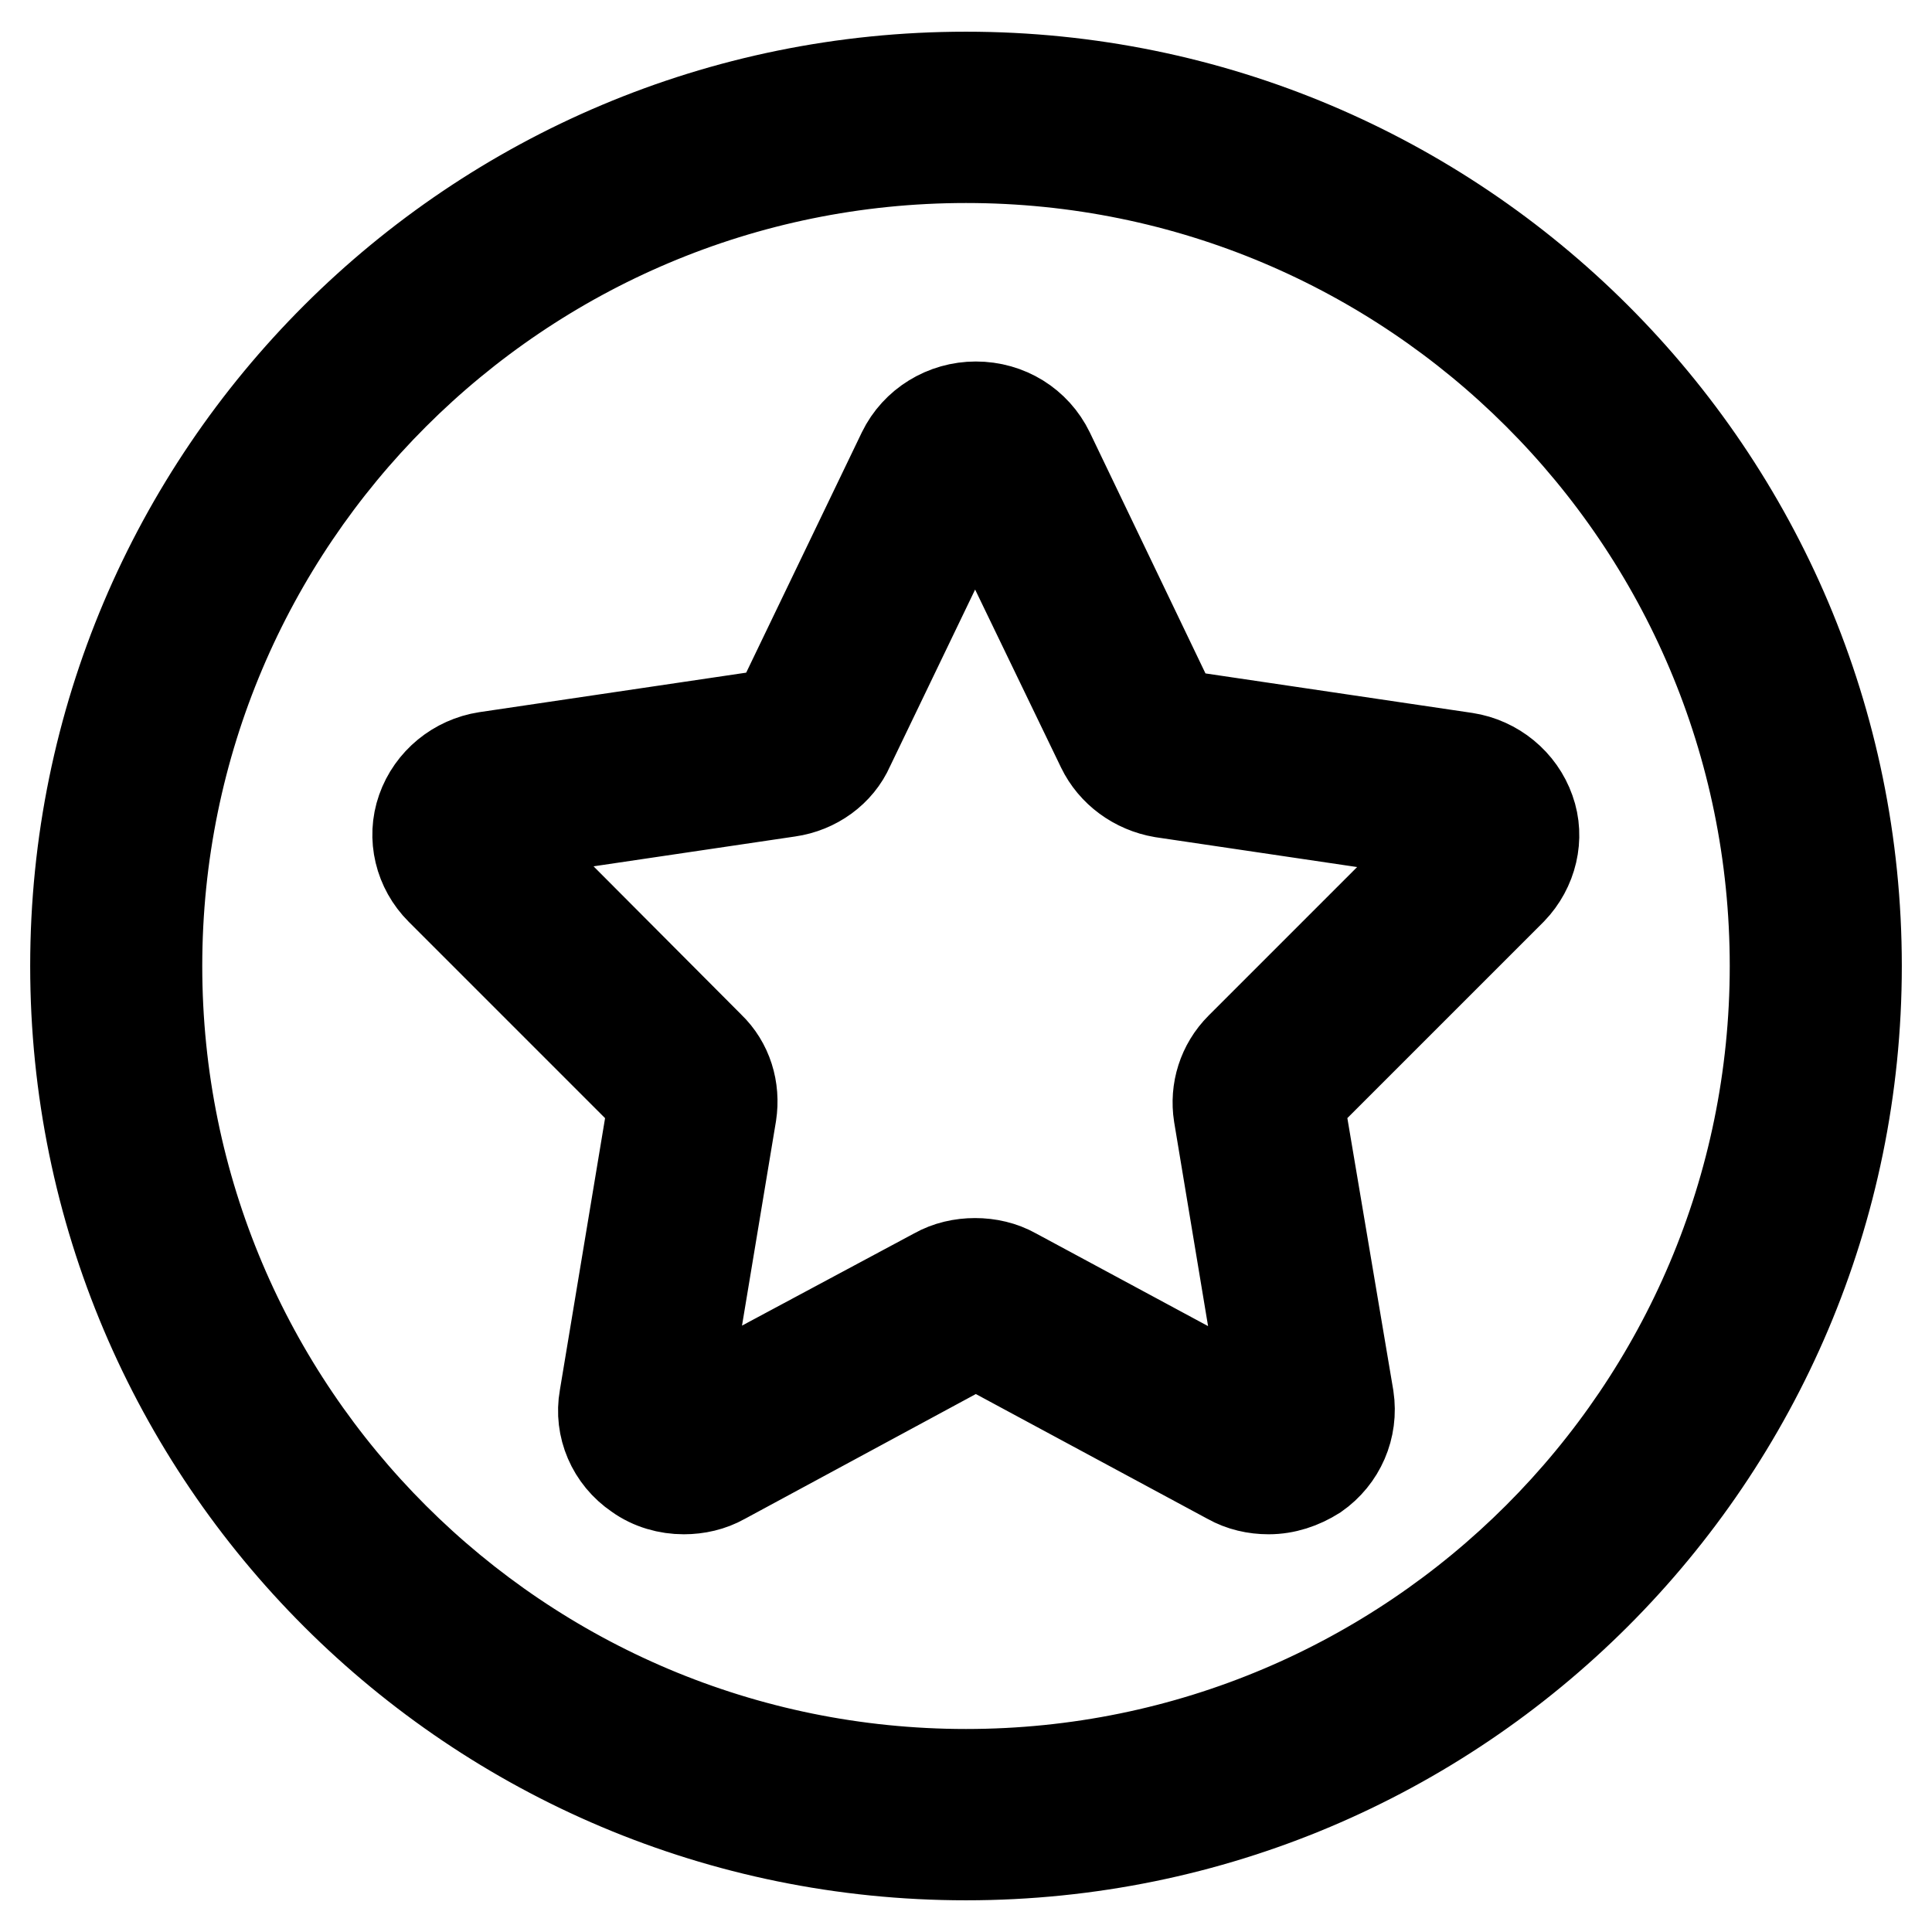
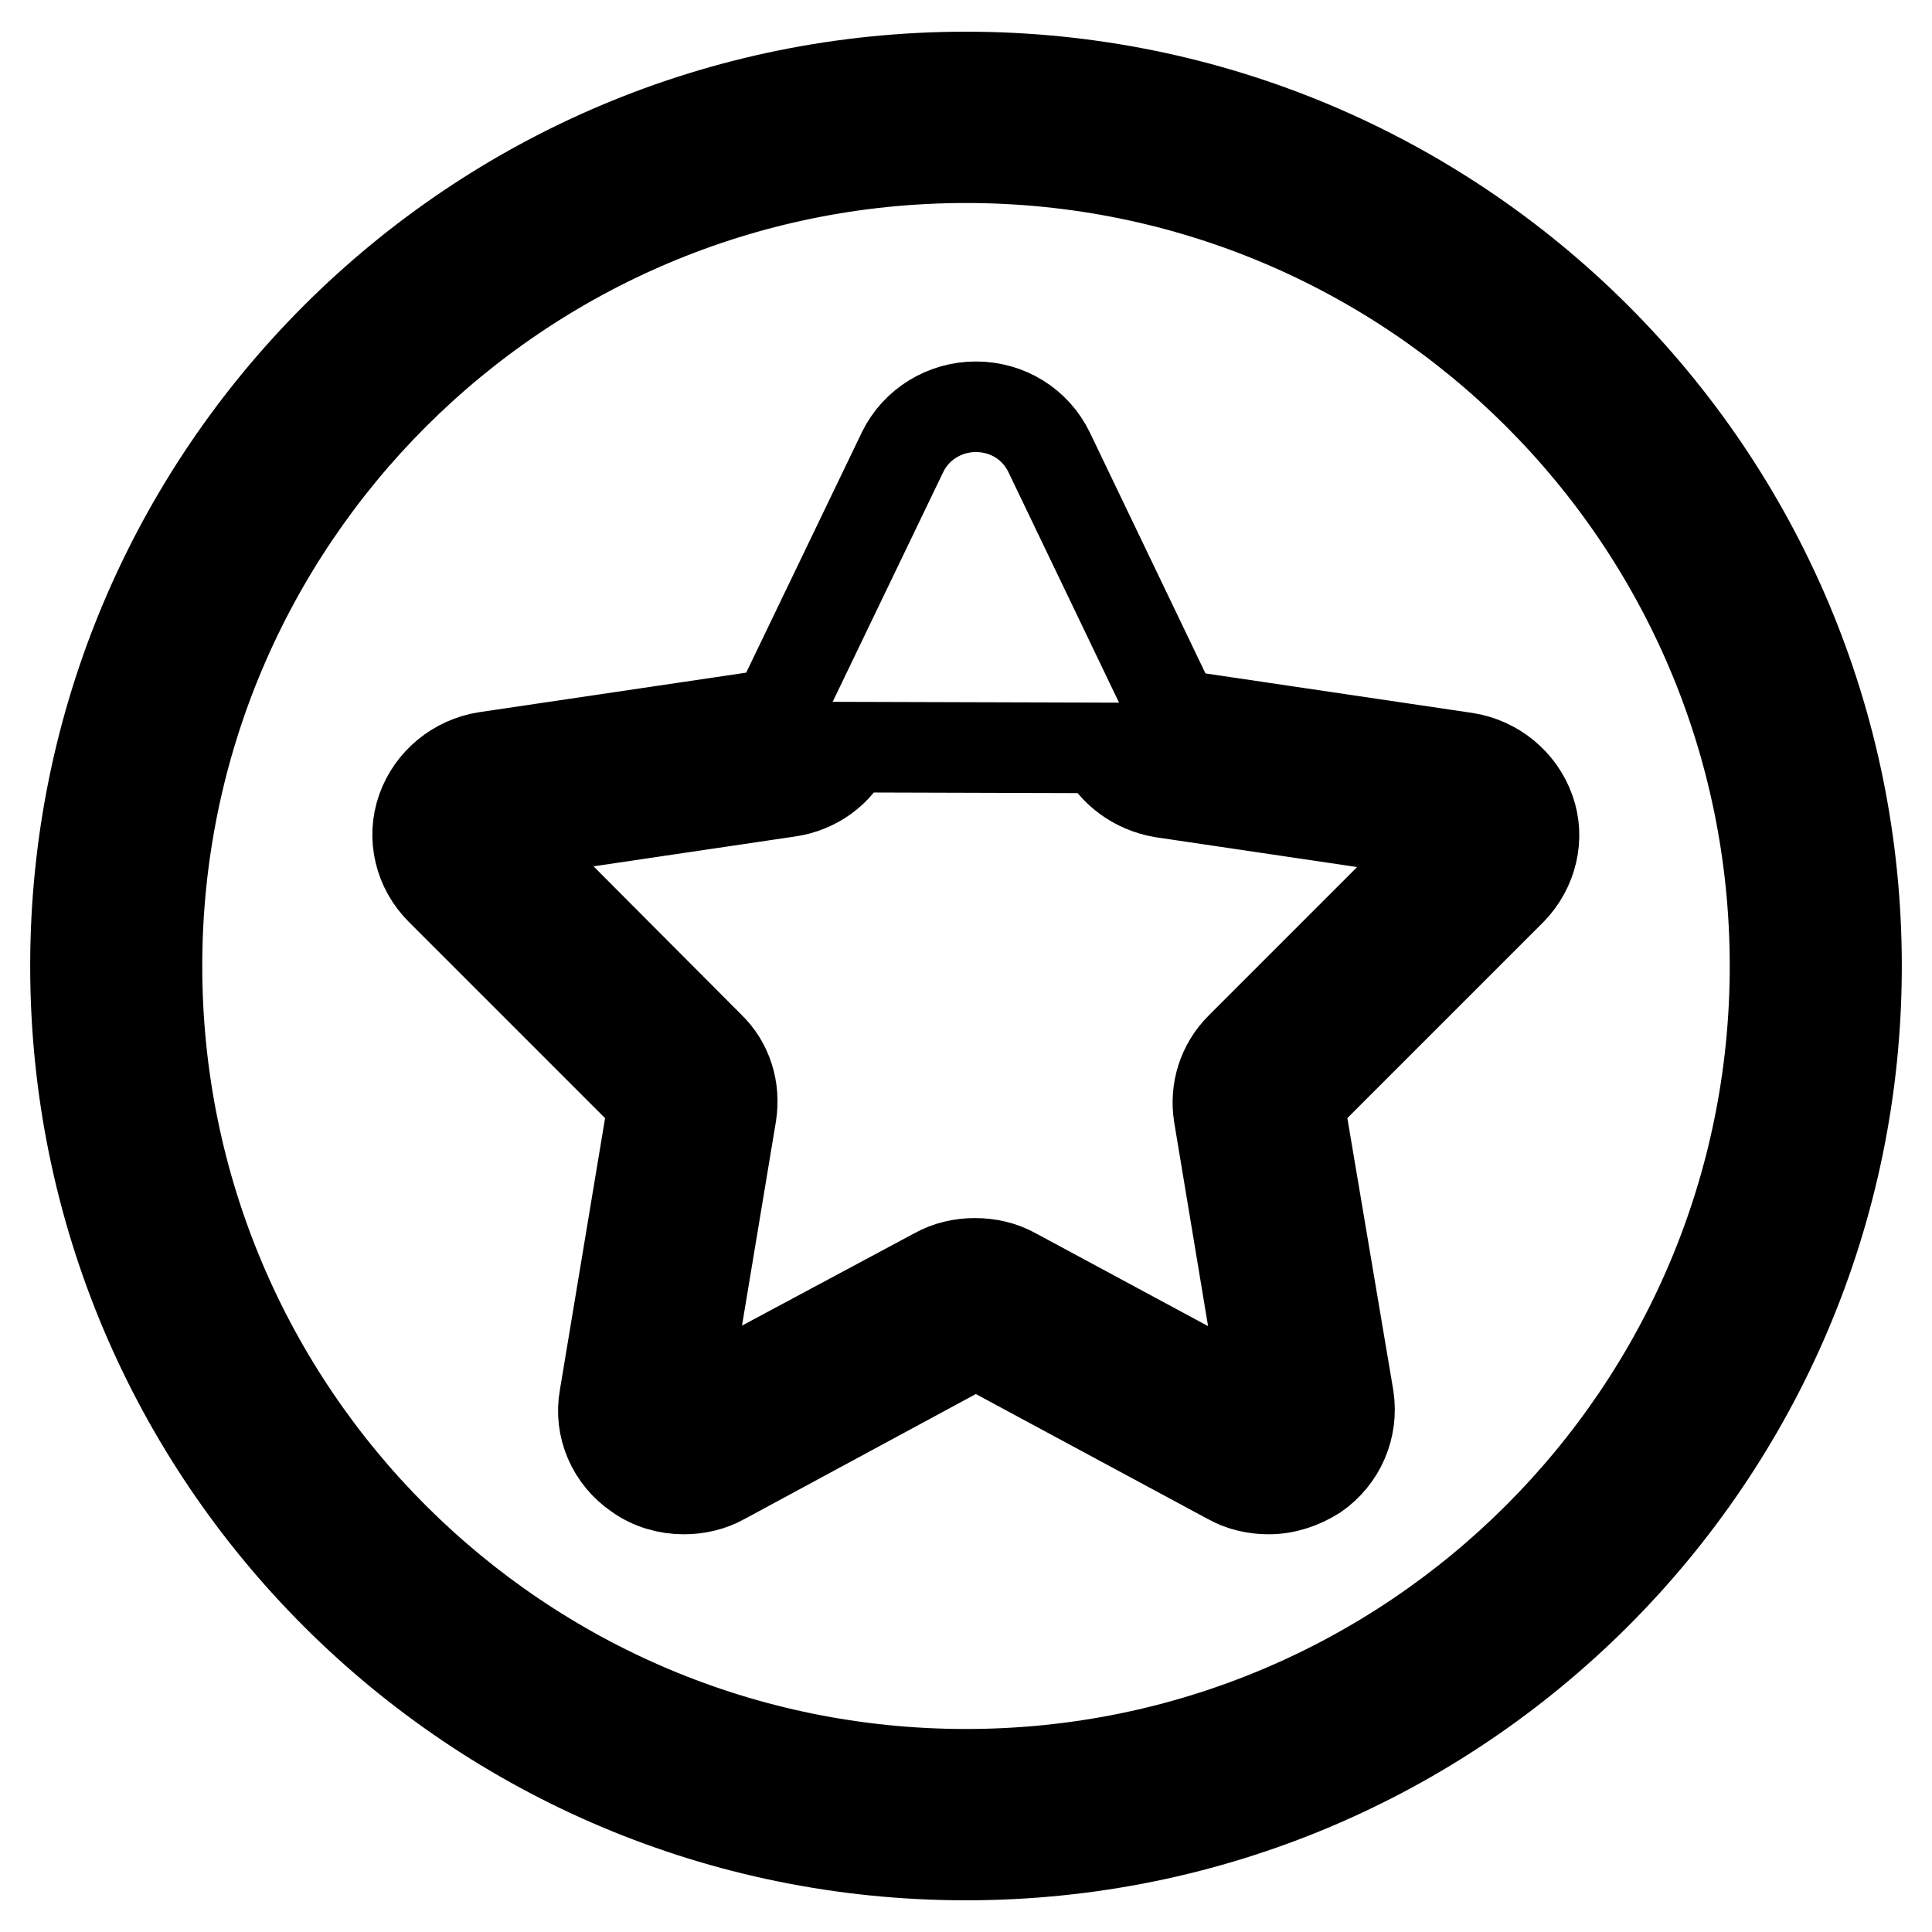
<svg xmlns="http://www.w3.org/2000/svg" version="1.1" x="0px" y="0px" viewBox="0 0 256 256" enable-background="new 0 0 256 256" xml:space="preserve">
  <g>
-     <path stroke-width="12" fill-opacity="0" stroke="#000000" d="M128,10.2C62.8,10.2,10,62.9,10,128c0,65.1,52.8,117.8,118,117.8c65.2,0,118-52.8,118-117.8 C246,62.9,193.2,10.2,128,10.2z M128,235.1c-59.2,0-107.2-47.9-107.2-107.1c0-59.1,48-107.1,107.2-107.1 c59.2,0,107.2,47.9,107.2,107.1C235.2,187.1,187.2,235.1,128,235.1z M202.7,107.4c-1.3-3.7-4.6-6.4-8.5-7l-38.5-5.7L139,59.9 c-1.8-3.7-5.5-6-9.7-6c-4.1,0-7.9,2.3-9.7,6l-16.7,34.7l-38.5,5.7c-3.9,0.6-7.2,3.3-8.5,7c-1.3,3.7-0.3,7.8,2.5,10.6l28.2,28.2 l-6.5,39.1c-0.7,3.9,1,7.9,4.4,10.2c1.8,1.3,4,1.9,6.1,1.9c1.8,0,3.6-0.4,5.2-1.3l33.5-18.1l33.6,18.1c1.6,0.9,3.4,1.3,5.2,1.3 c2.2,0,4.3-0.7,6.2-1.9c3.3-2.3,5-6.2,4.4-10.2l-6.6-39.1l28.2-28.2C203,115.1,204,111,202.7,107.4z M164.4,138.8 c-2.4,2.4-3.4,5.7-2.9,8.9l6.5,39.1l-33.6-18.1c-1.6-0.9-3.4-1.3-5.2-1.3c-1.8,0-3.6,0.4-5.2,1.3l-33.6,18l6.5-39.1 c0.5-3.3-0.5-6.6-2.9-8.9L66,110.6l38.5-5.7c3.5-0.5,6.6-2.7,8-5.9l16.7-34.7L146,99.1c1.5,3.1,4.5,5.3,8,5.9l38.5,5.7L164.4,138.8 L164.4,138.8z" />
+     <path stroke-width="12" fill-opacity="0" stroke="#000000" d="M128,10.2C62.8,10.2,10,62.9,10,128c0,65.1,52.8,117.8,118,117.8c65.2,0,118-52.8,118-117.8 C246,62.9,193.2,10.2,128,10.2z M128,235.1c-59.2,0-107.2-47.9-107.2-107.1c0-59.1,48-107.1,107.2-107.1 c59.2,0,107.2,47.9,107.2,107.1C235.2,187.1,187.2,235.1,128,235.1z M202.7,107.4c-1.3-3.7-4.6-6.4-8.5-7l-38.5-5.7L139,59.9 c-1.8-3.7-5.5-6-9.7-6c-4.1,0-7.9,2.3-9.7,6l-16.7,34.7l-38.5,5.7c-3.9,0.6-7.2,3.3-8.5,7c-1.3,3.7-0.3,7.8,2.5,10.6l28.2,28.2 l-6.5,39.1c-0.7,3.9,1,7.9,4.4,10.2c1.8,1.3,4,1.9,6.1,1.9c1.8,0,3.6-0.4,5.2-1.3l33.5-18.1l33.6,18.1c1.6,0.9,3.4,1.3,5.2,1.3 c2.2,0,4.3-0.7,6.2-1.9c3.3-2.3,5-6.2,4.4-10.2l-6.6-39.1l28.2-28.2C203,115.1,204,111,202.7,107.4z M164.4,138.8 c-2.4,2.4-3.4,5.7-2.9,8.9l6.5,39.1l-33.6-18.1c-1.6-0.9-3.4-1.3-5.2-1.3c-1.8,0-3.6,0.4-5.2,1.3l-33.6,18l6.5-39.1 c0.5-3.3-0.5-6.6-2.9-8.9L66,110.6l38.5-5.7c3.5-0.5,6.6-2.7,8-5.9L146,99.1c1.5,3.1,4.5,5.3,8,5.9l38.5,5.7L164.4,138.8 L164.4,138.8z" />
  </g>
</svg>